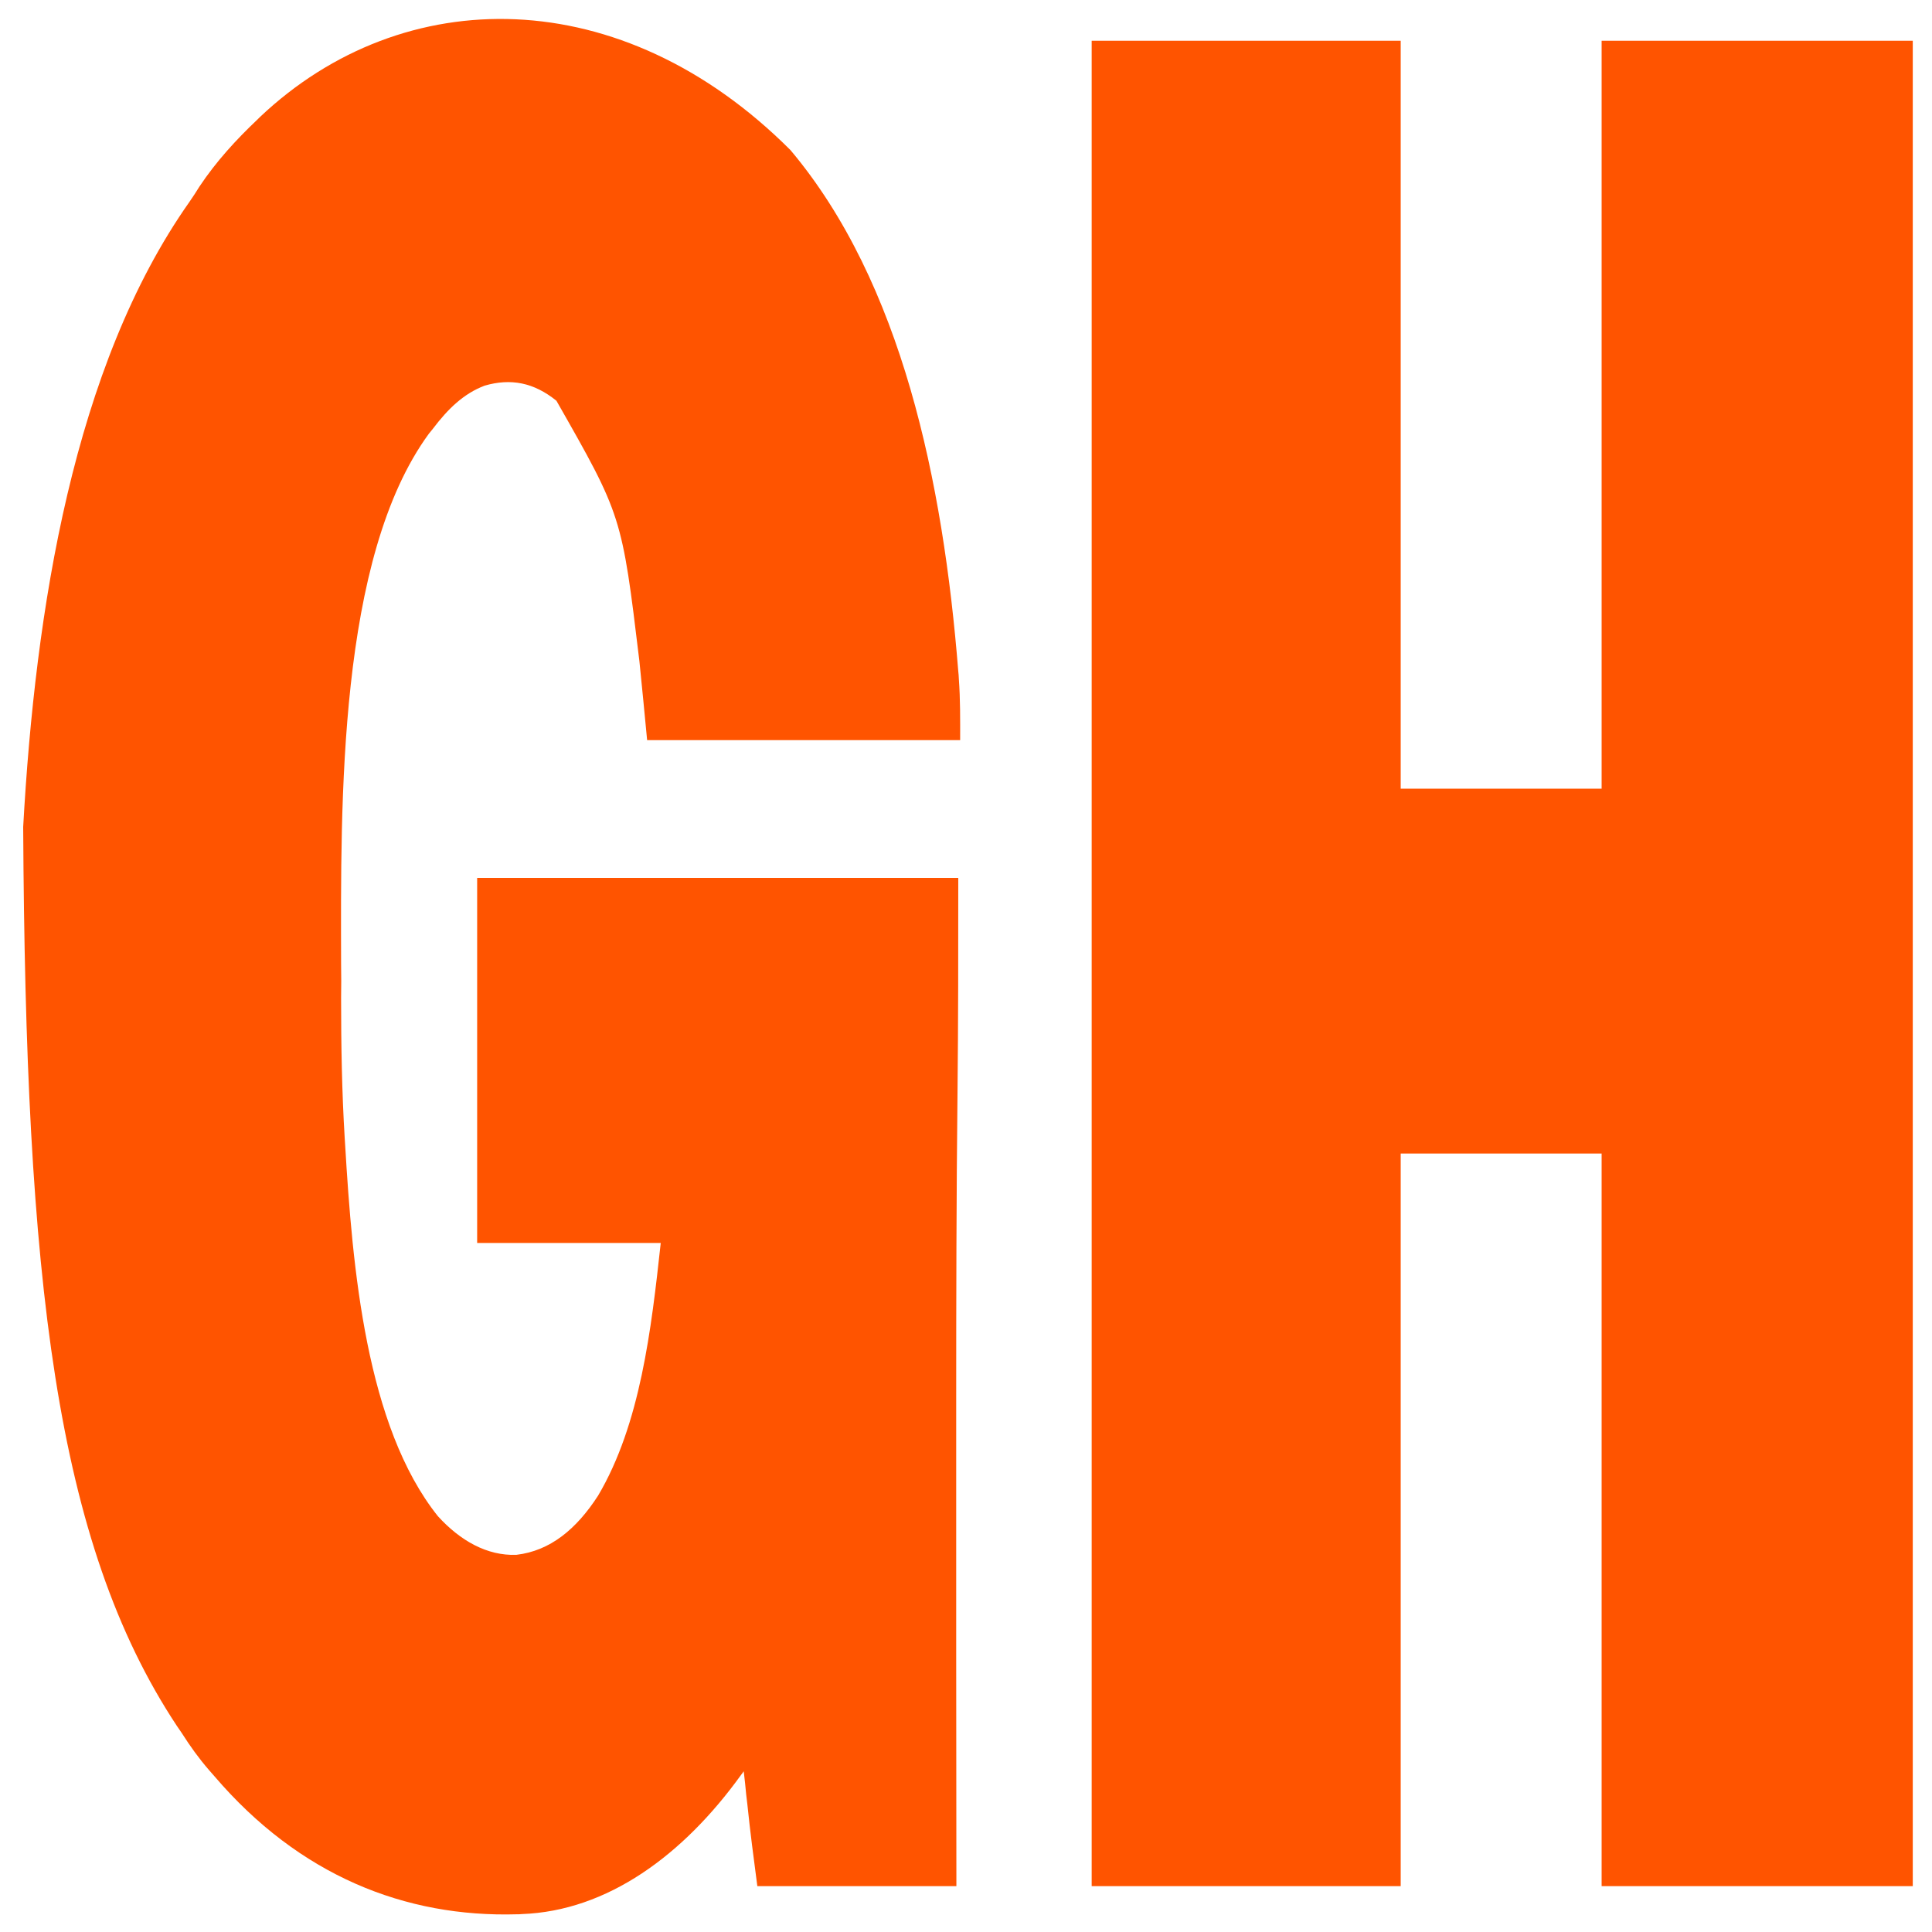
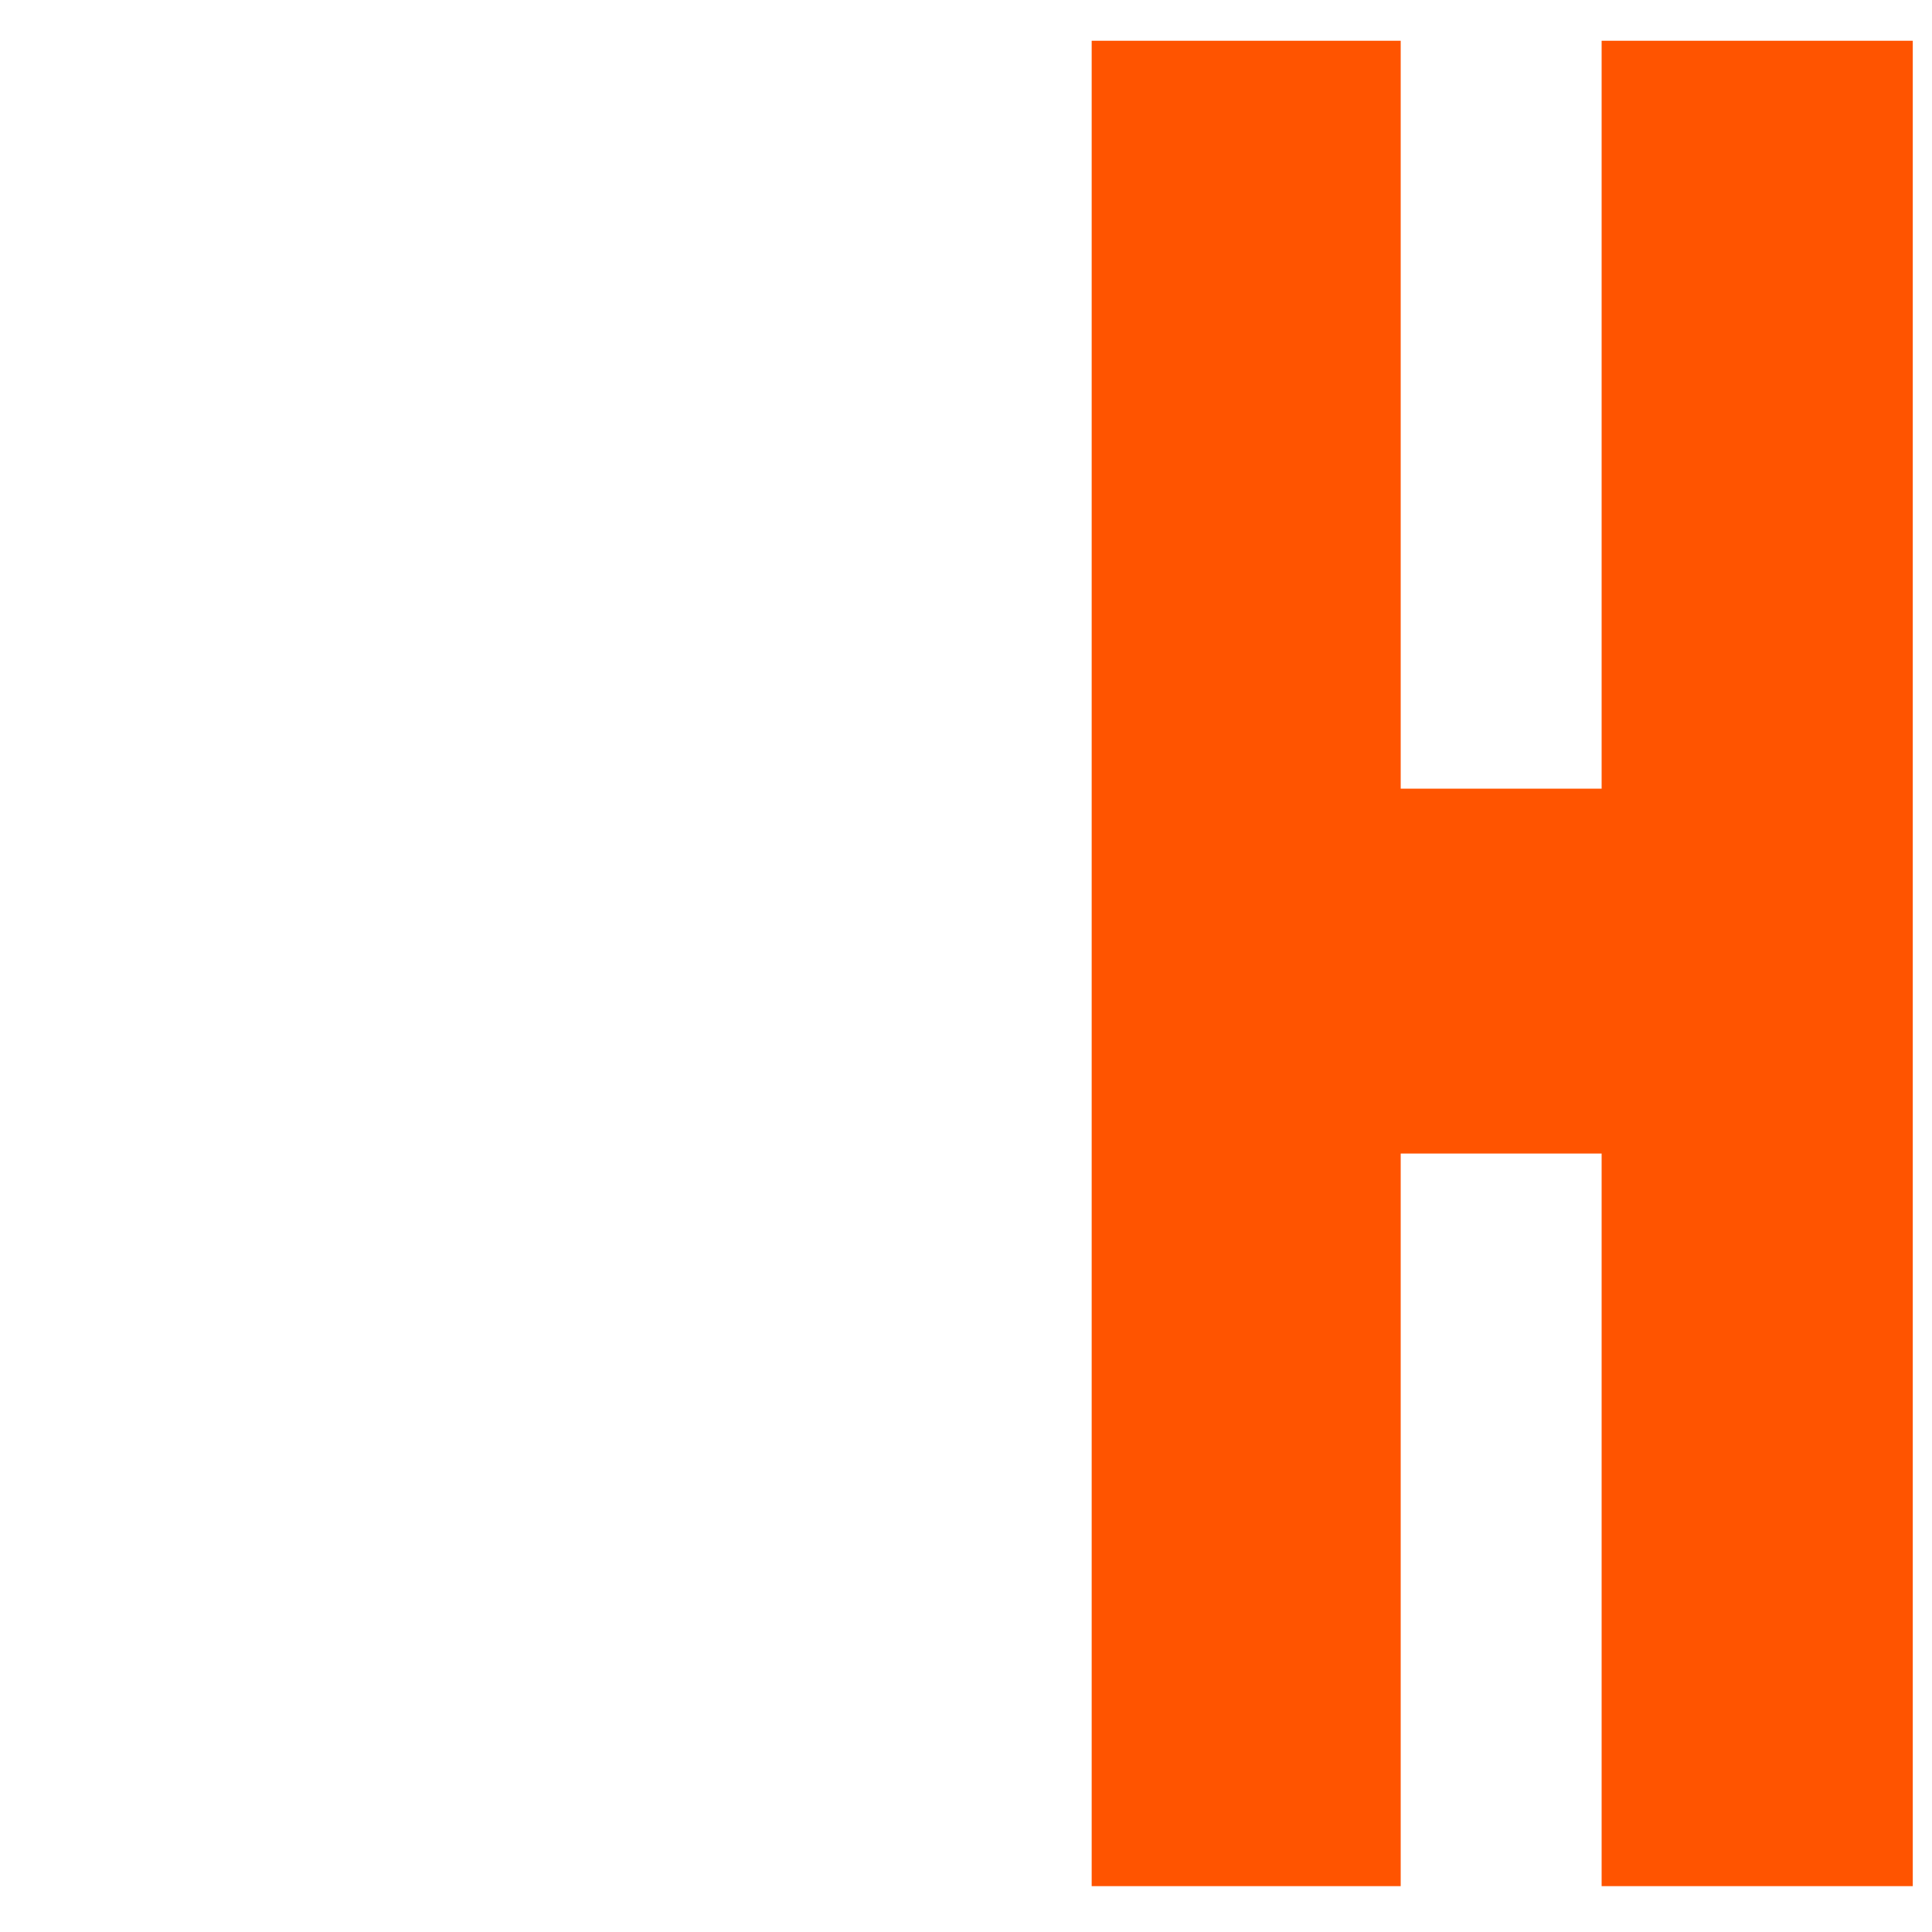
<svg xmlns="http://www.w3.org/2000/svg" width="40px" height="40px" viewBox="0 0 40 40" version="1.1">
  <g id="surface1">
-     <path style=" stroke:none;fill-rule:nonzero;fill:rgb(100%,32.941%,0%);fill-opacity:1;" d="M 16.367 3.109 C 18.668 5.844 19.527 9.965 19.84 13.898 C 19.848 13.977 19.848 13.977 19.852 14.059 C 19.883 14.484 19.879 14.891 19.879 15.324 C 17.742 15.324 15.602 15.324 13.398 15.324 C 13.348 14.781 13.293 14.242 13.238 13.688 C 12.875 10.676 12.875 10.676 11.52 8.297 C 11.051 7.918 10.574 7.828 10.035 7.984 C 9.602 8.148 9.277 8.461 8.961 8.879 C 8.934 8.91 8.906 8.945 8.879 8.98 C 6.996 11.555 7.055 16.609 7.062 19.961 C 7.066 20.195 7.066 20.43 7.062 20.66 C 7.062 21.633 7.078 22.598 7.137 23.566 C 7.141 23.629 7.141 23.629 7.145 23.691 C 7.297 26.258 7.578 29.527 9.066 31.391 C 9.527 31.898 10.086 32.215 10.691 32.191 C 11.391 32.109 11.934 31.66 12.383 30.965 C 13.258 29.484 13.484 27.527 13.68 25.734 C 12.426 25.734 11.172 25.734 9.879 25.734 C 9.879 23.238 9.879 20.746 9.879 18.176 C 13.168 18.176 16.453 18.176 19.84 18.176 C 19.84 19.668 19.84 21.156 19.824 22.648 C 19.801 24.762 19.797 26.875 19.797 28.988 C 19.797 29.023 19.797 29.059 19.797 29.098 C 19.797 30.039 19.797 30.977 19.797 31.918 C 19.797 32.465 19.797 33.008 19.797 33.555 C 19.797 33.594 19.797 33.633 19.797 33.672 C 19.797 33.867 19.797 34.062 19.797 34.258 C 19.797 35.855 19.801 37.453 19.801 39.051 C 18.441 39.051 17.082 39.051 15.68 39.051 C 15.605 38.484 15.531 37.922 15.473 37.355 C 15.465 37.289 15.457 37.223 15.449 37.152 C 15.434 36.992 15.418 36.832 15.398 36.672 C 15.383 36.695 15.363 36.723 15.344 36.746 C 14.145 38.41 12.574 39.566 10.801 39.629 C 10.77 39.633 10.738 39.633 10.711 39.633 C 8.383 39.703 6.195 38.828 4.441 36.777 C 4.402 36.734 4.367 36.691 4.328 36.648 C 4.121 36.41 3.938 36.156 3.762 35.879 C 3.727 35.828 3.695 35.781 3.66 35.73 C 1.141 31.922 0.531 26.477 0.48 17.121 C 0.73 12.621 1.52 7.586 3.922 4.18 C 3.992 4.078 4.062 3.973 4.129 3.863 C 4.477 3.34 4.891 2.891 5.32 2.484 C 5.344 2.461 5.363 2.441 5.387 2.418 C 8.352 -0.383 12.867 -0.395 16.367 3.109 Z M 16.367 3.109 " />
    <path style=" stroke:none;fill-rule:nonzero;fill:rgb(100%,32.941%,0%);fill-opacity:1;" d="M 22.602 0.844 C 24.711 0.844 26.824 0.844 29 0.844 C 29 5.953 29 11.062 29 16.328 C 30.371 16.328 31.746 16.328 33.16 16.328 C 33.16 11.219 33.16 6.109 33.16 0.844 C 35.285 0.844 37.41 0.844 39.602 0.844 C 39.602 13.453 39.602 26.059 39.602 39.051 C 37.477 39.051 35.348 39.051 33.16 39.051 C 33.16 34.043 33.16 29.039 33.16 23.883 C 31.789 23.883 30.414 23.883 29 23.883 C 29 28.887 29 33.895 29 39.051 C 26.887 39.051 24.777 39.051 22.602 39.051 C 22.602 26.441 22.602 13.836 22.602 0.844 Z M 22.602 0.844 " />
  </g>
</svg>